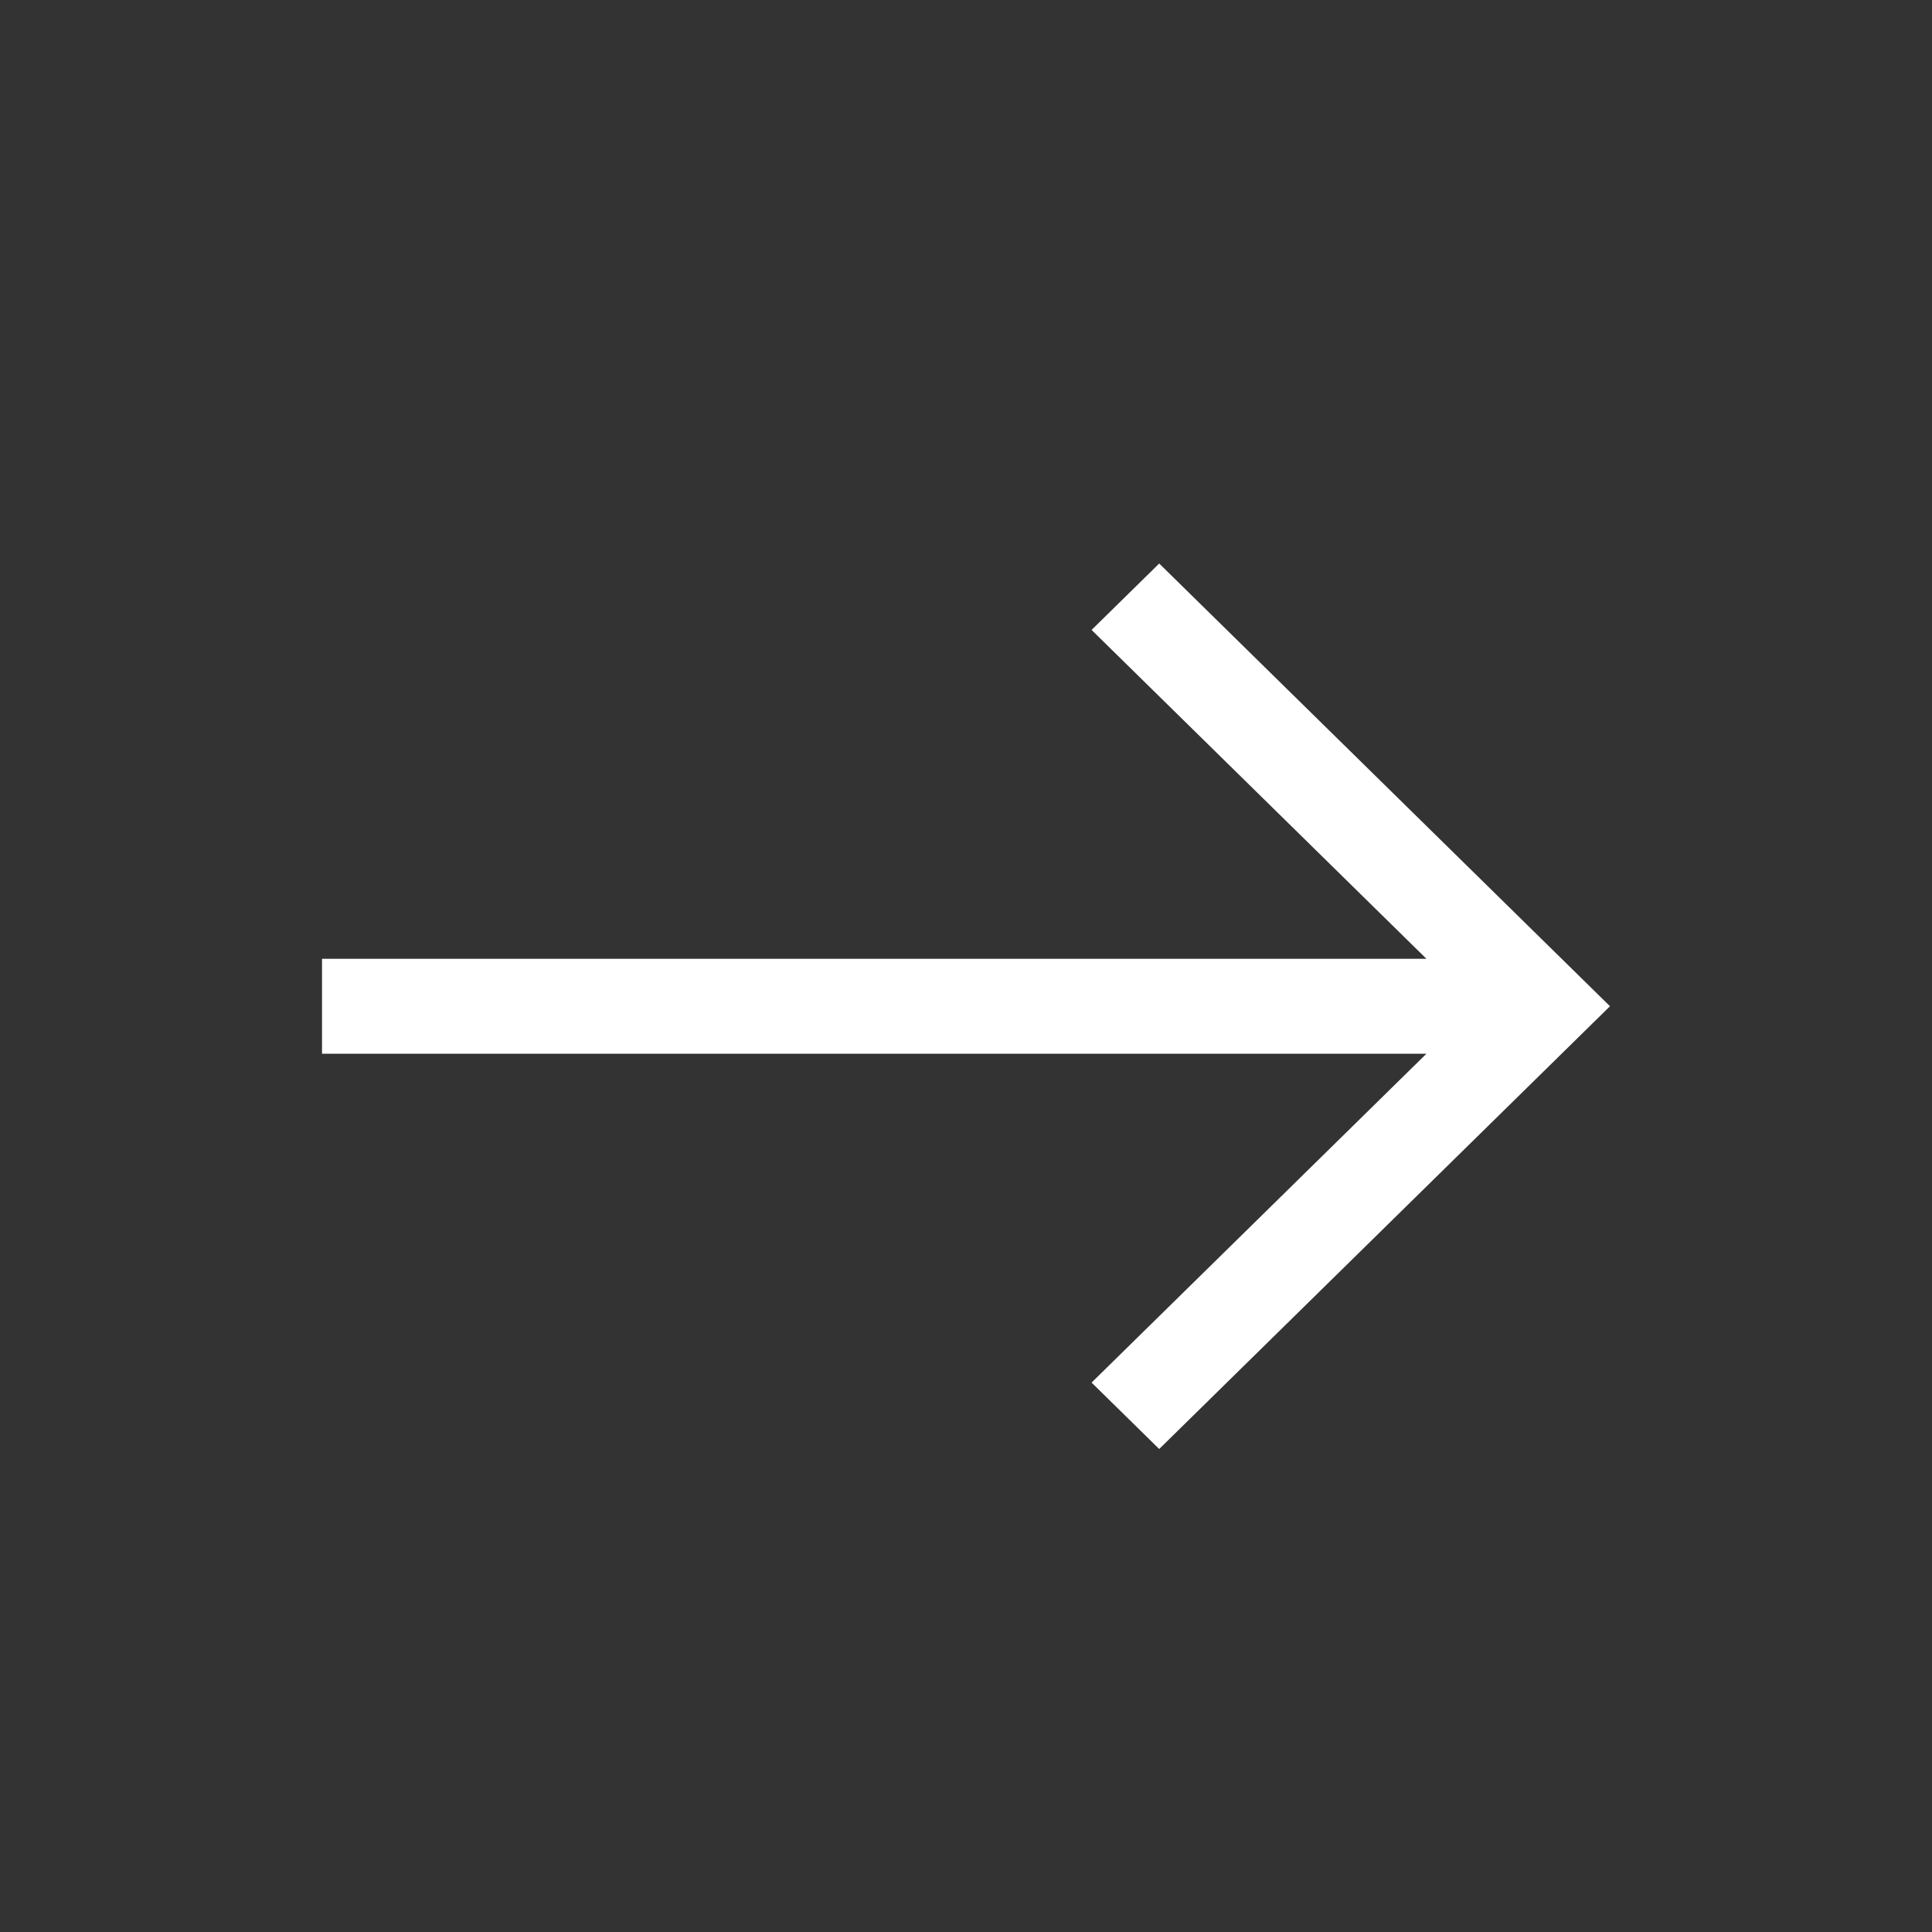
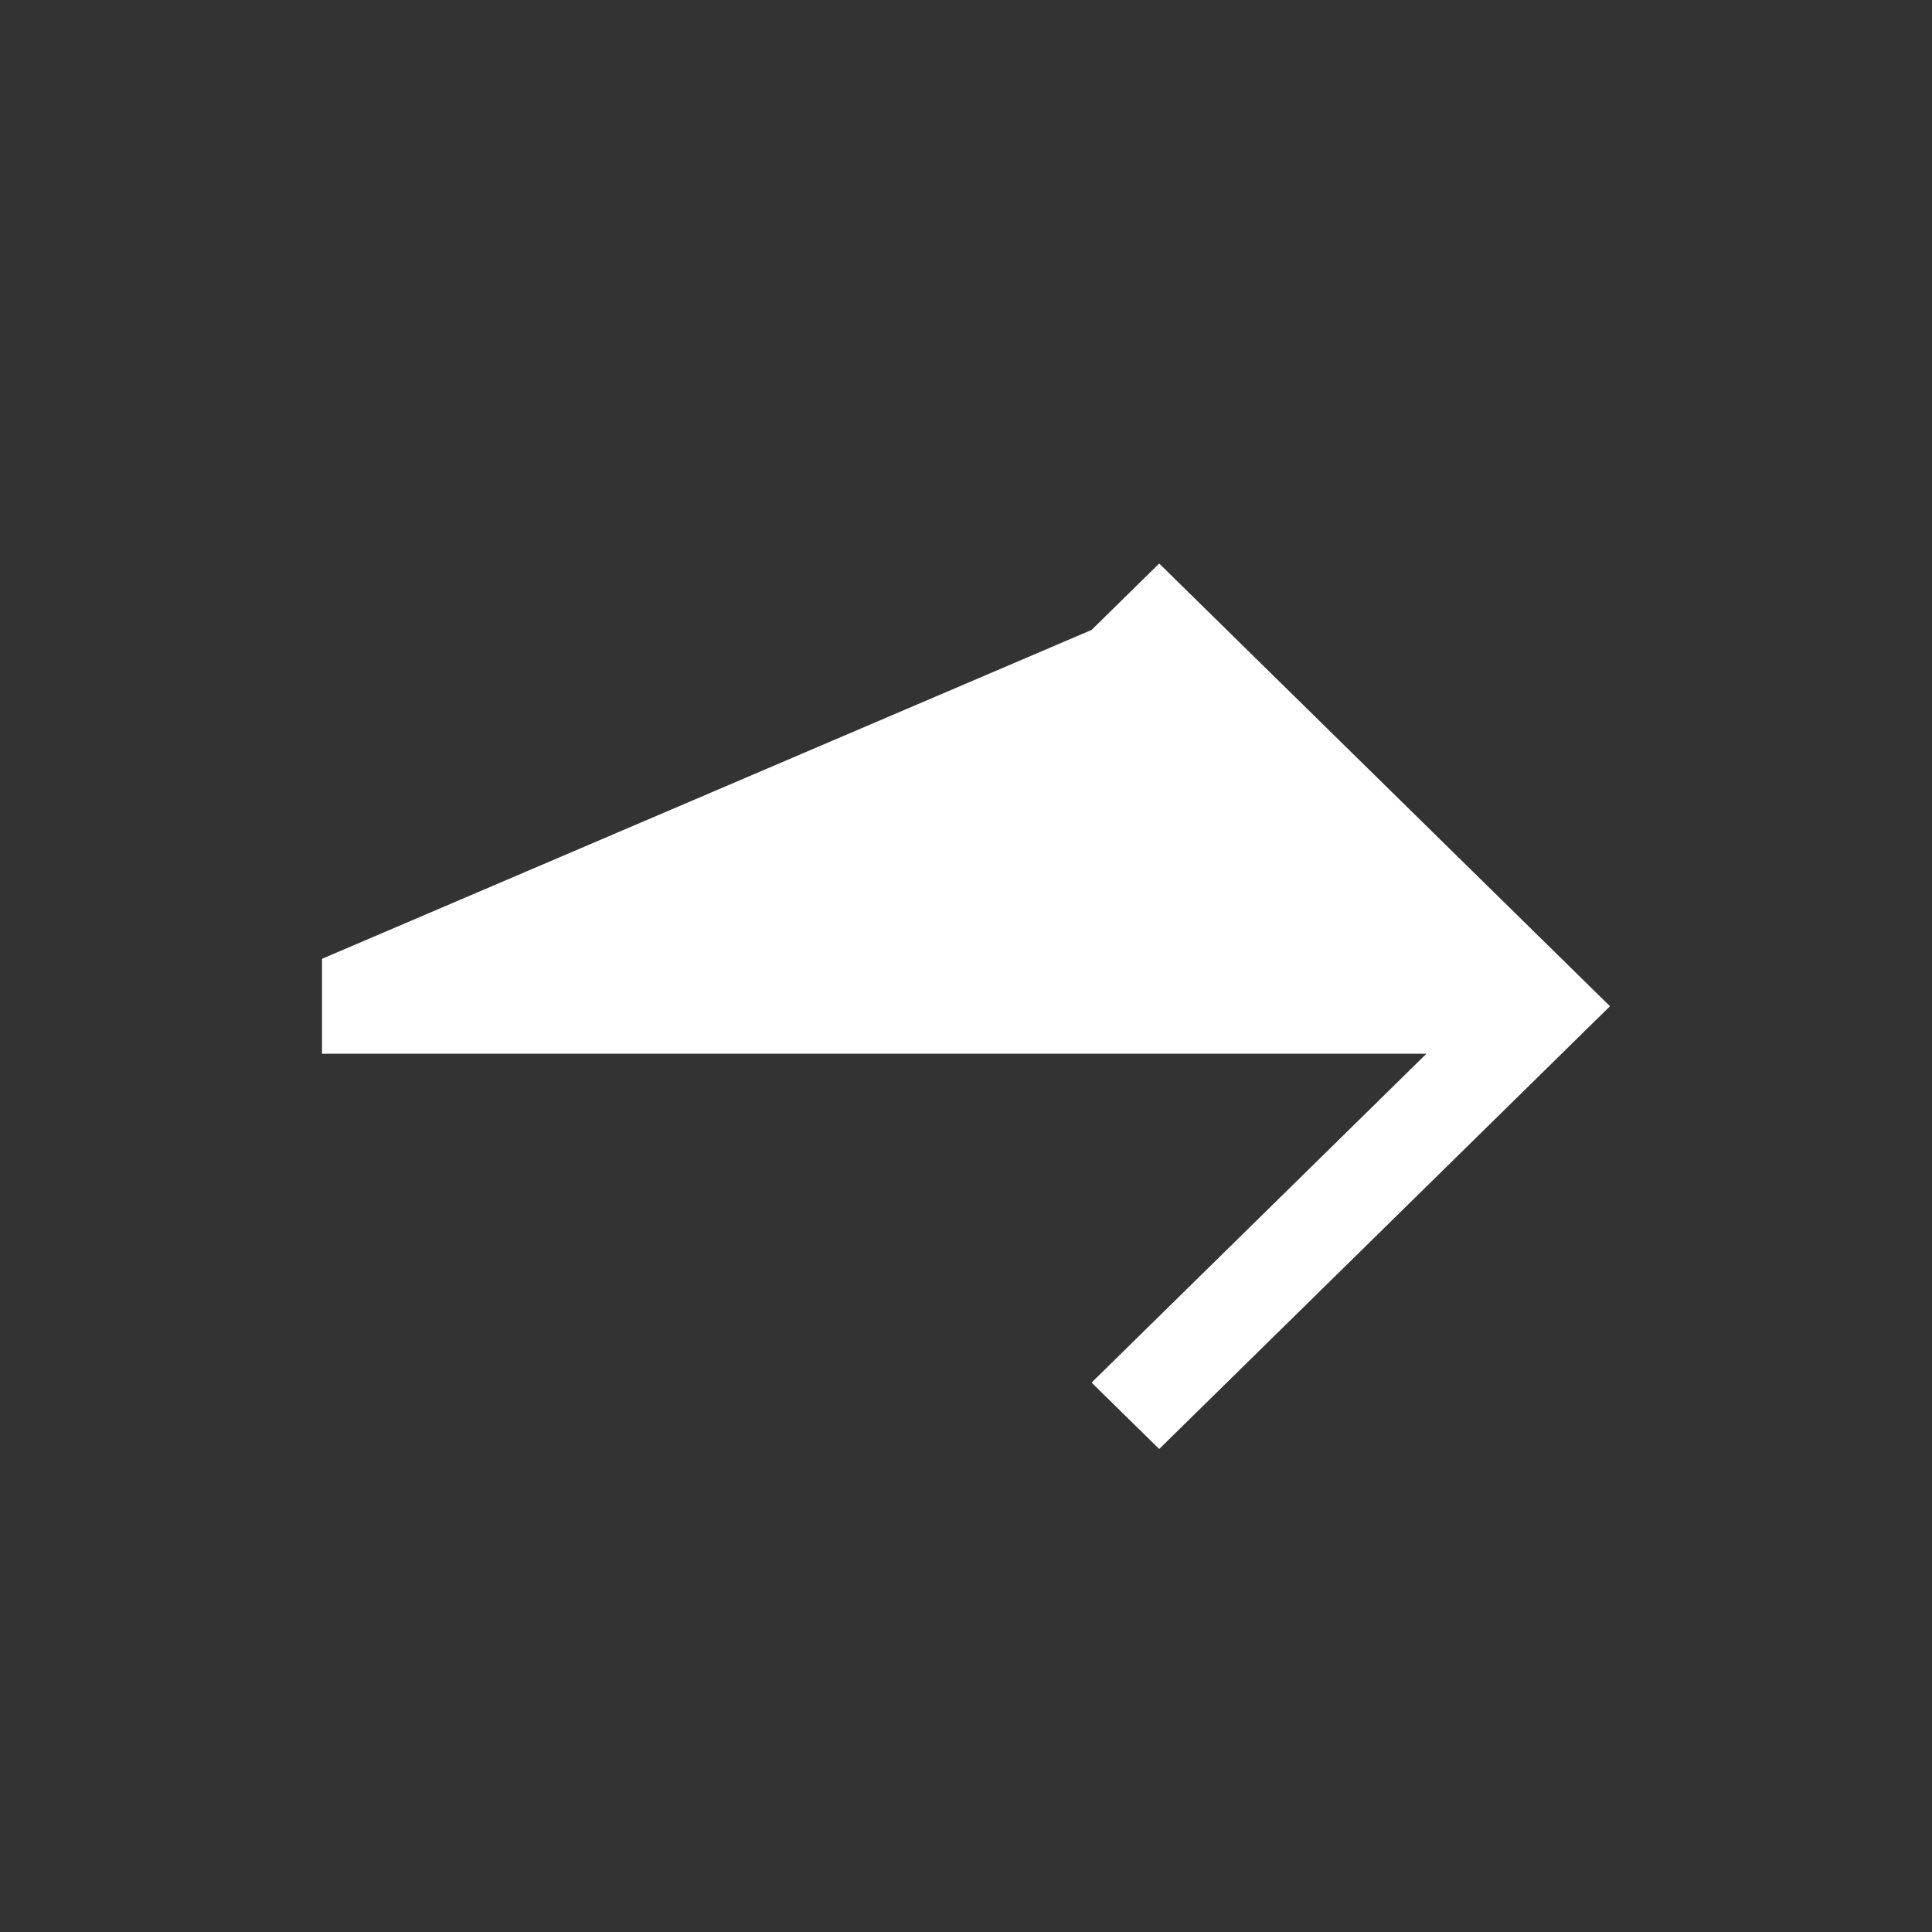
<svg xmlns="http://www.w3.org/2000/svg" width="40" height="40" viewBox="0 0 40 40" fill="none">
  <rect x="0" y="0" width="40" height="40" fill="#333333" stroke="none" />
-   <path d="M24 11.667L33.333 20.833L24 30L22.6 28.625L29.533 21.816L6.667 21.816L6.667 19.851L29.533 19.851L22.6 13.042L24 11.667Z" fill="white" />
+   <path d="M24 11.667L33.333 20.833L24 30L22.6 28.625L29.533 21.816L6.667 21.816L6.667 19.851L22.6 13.042L24 11.667Z" fill="white" />
</svg>